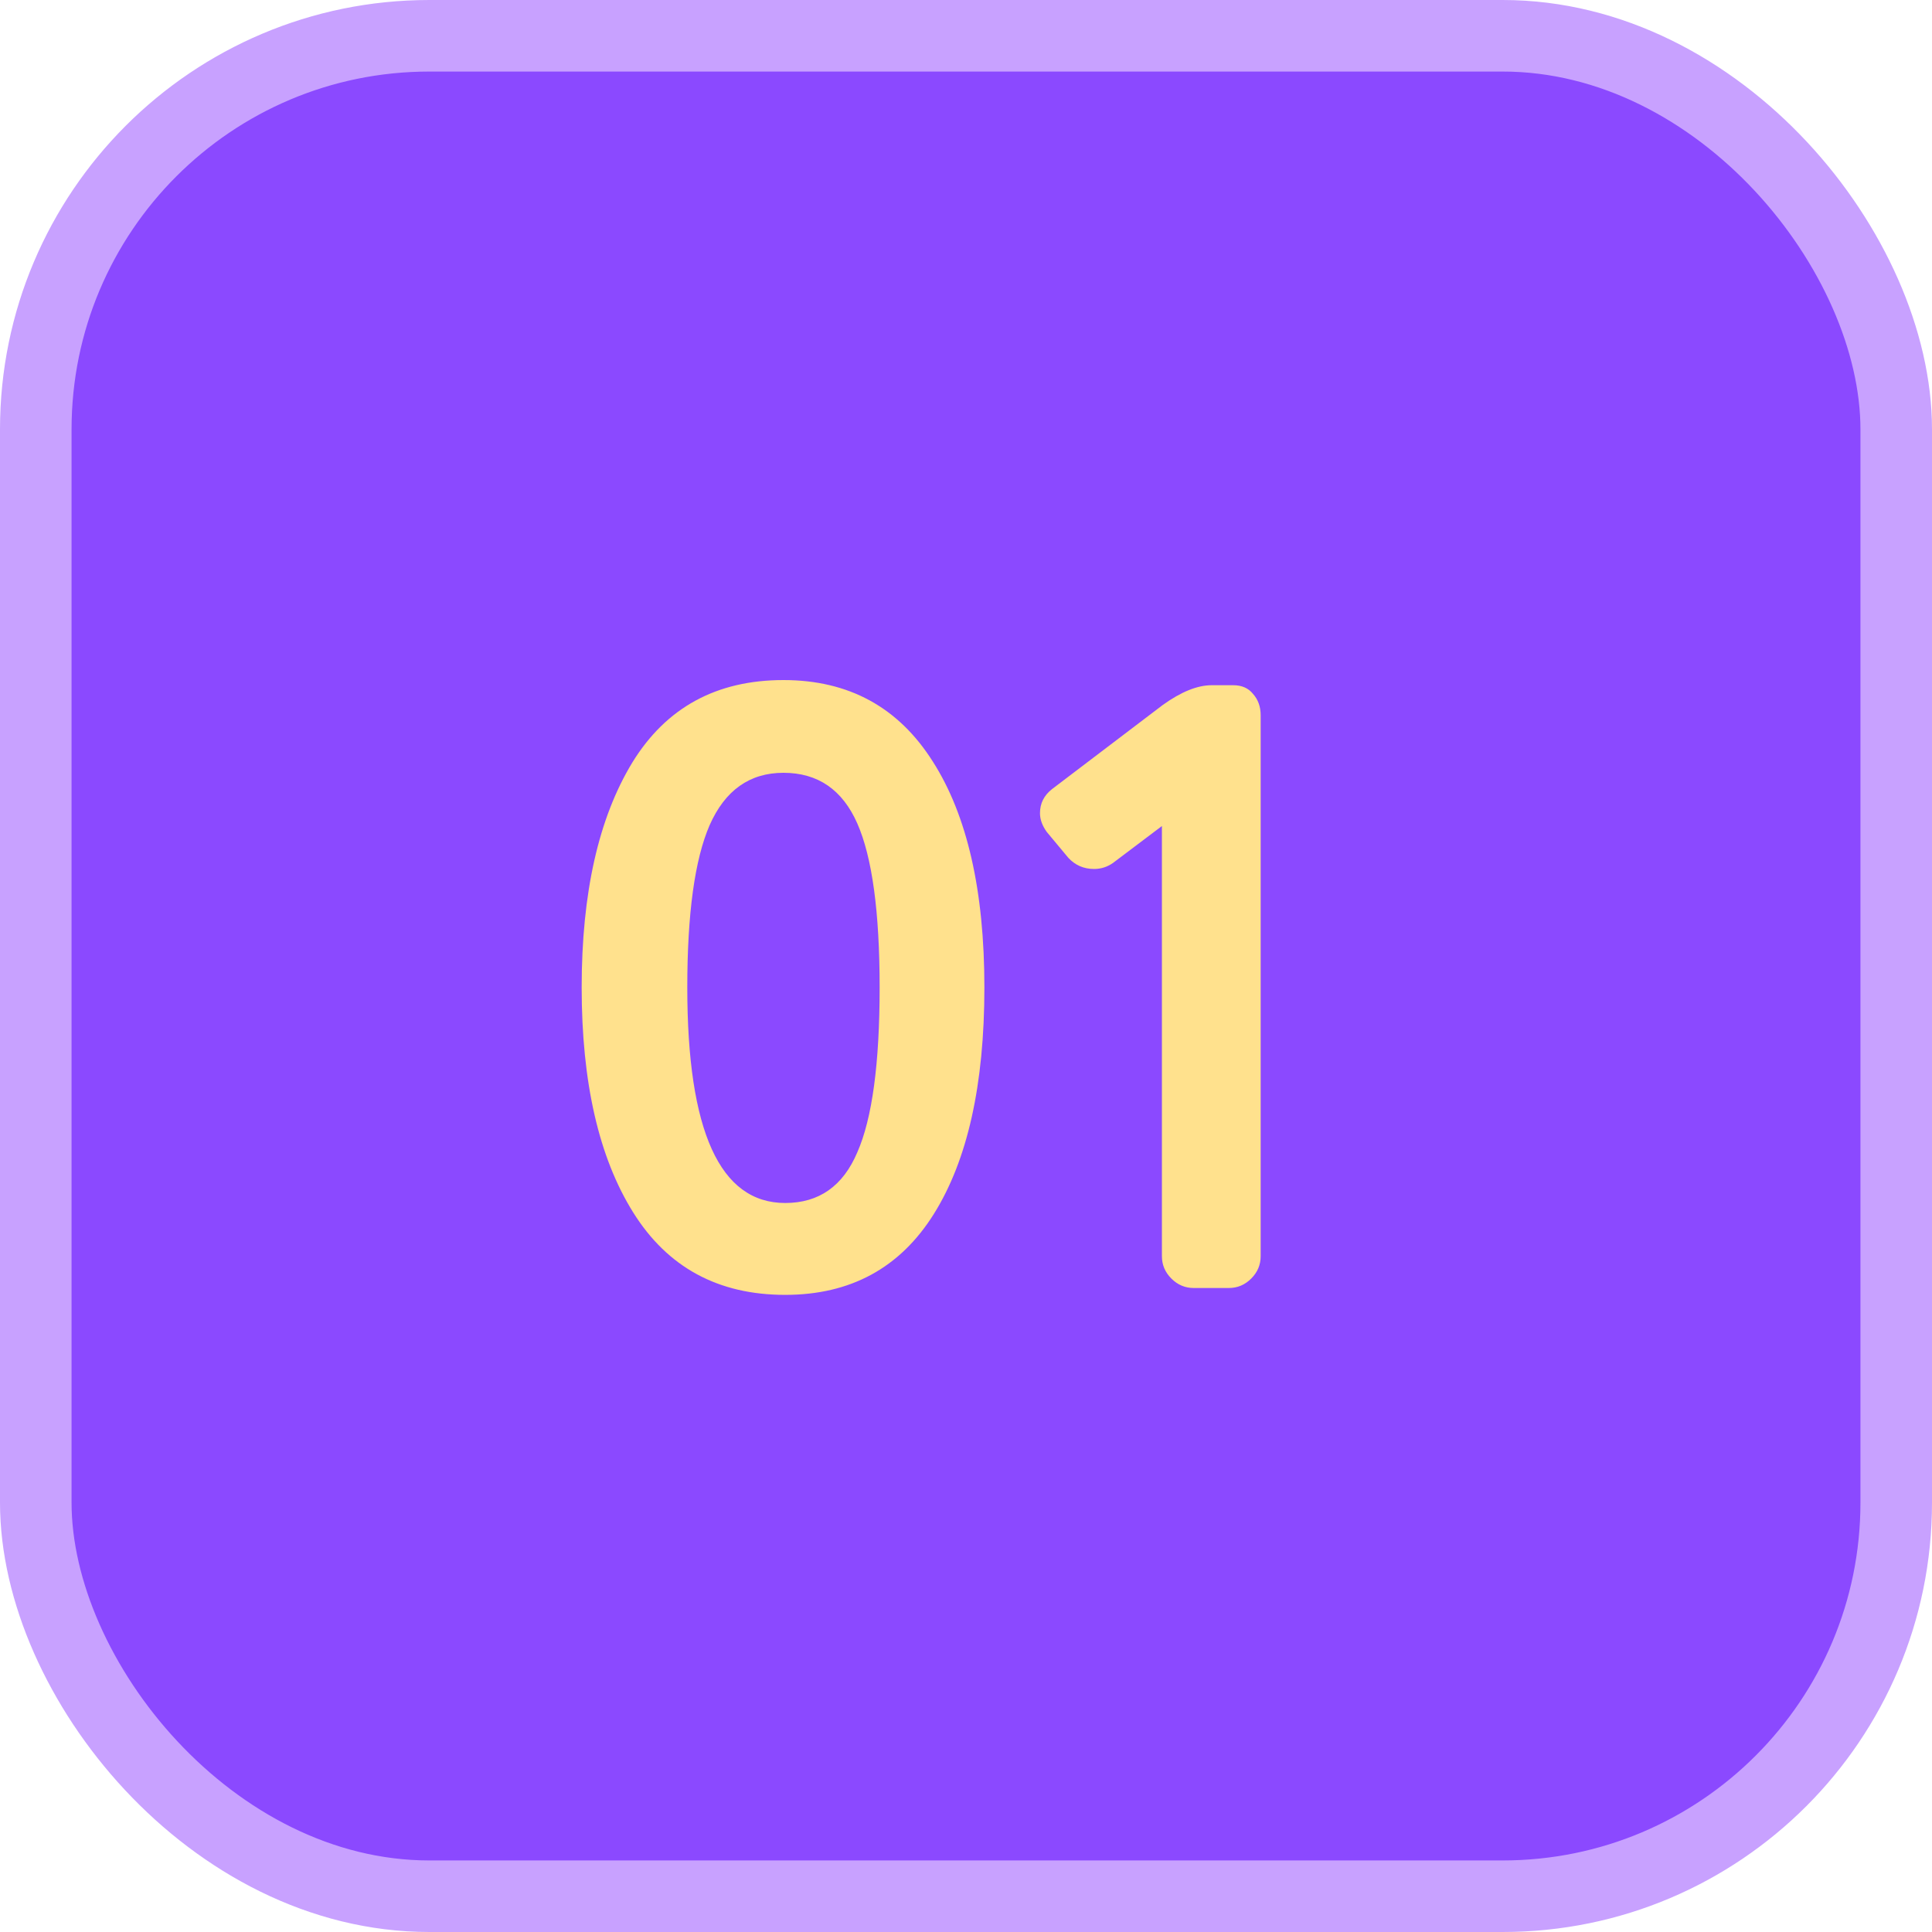
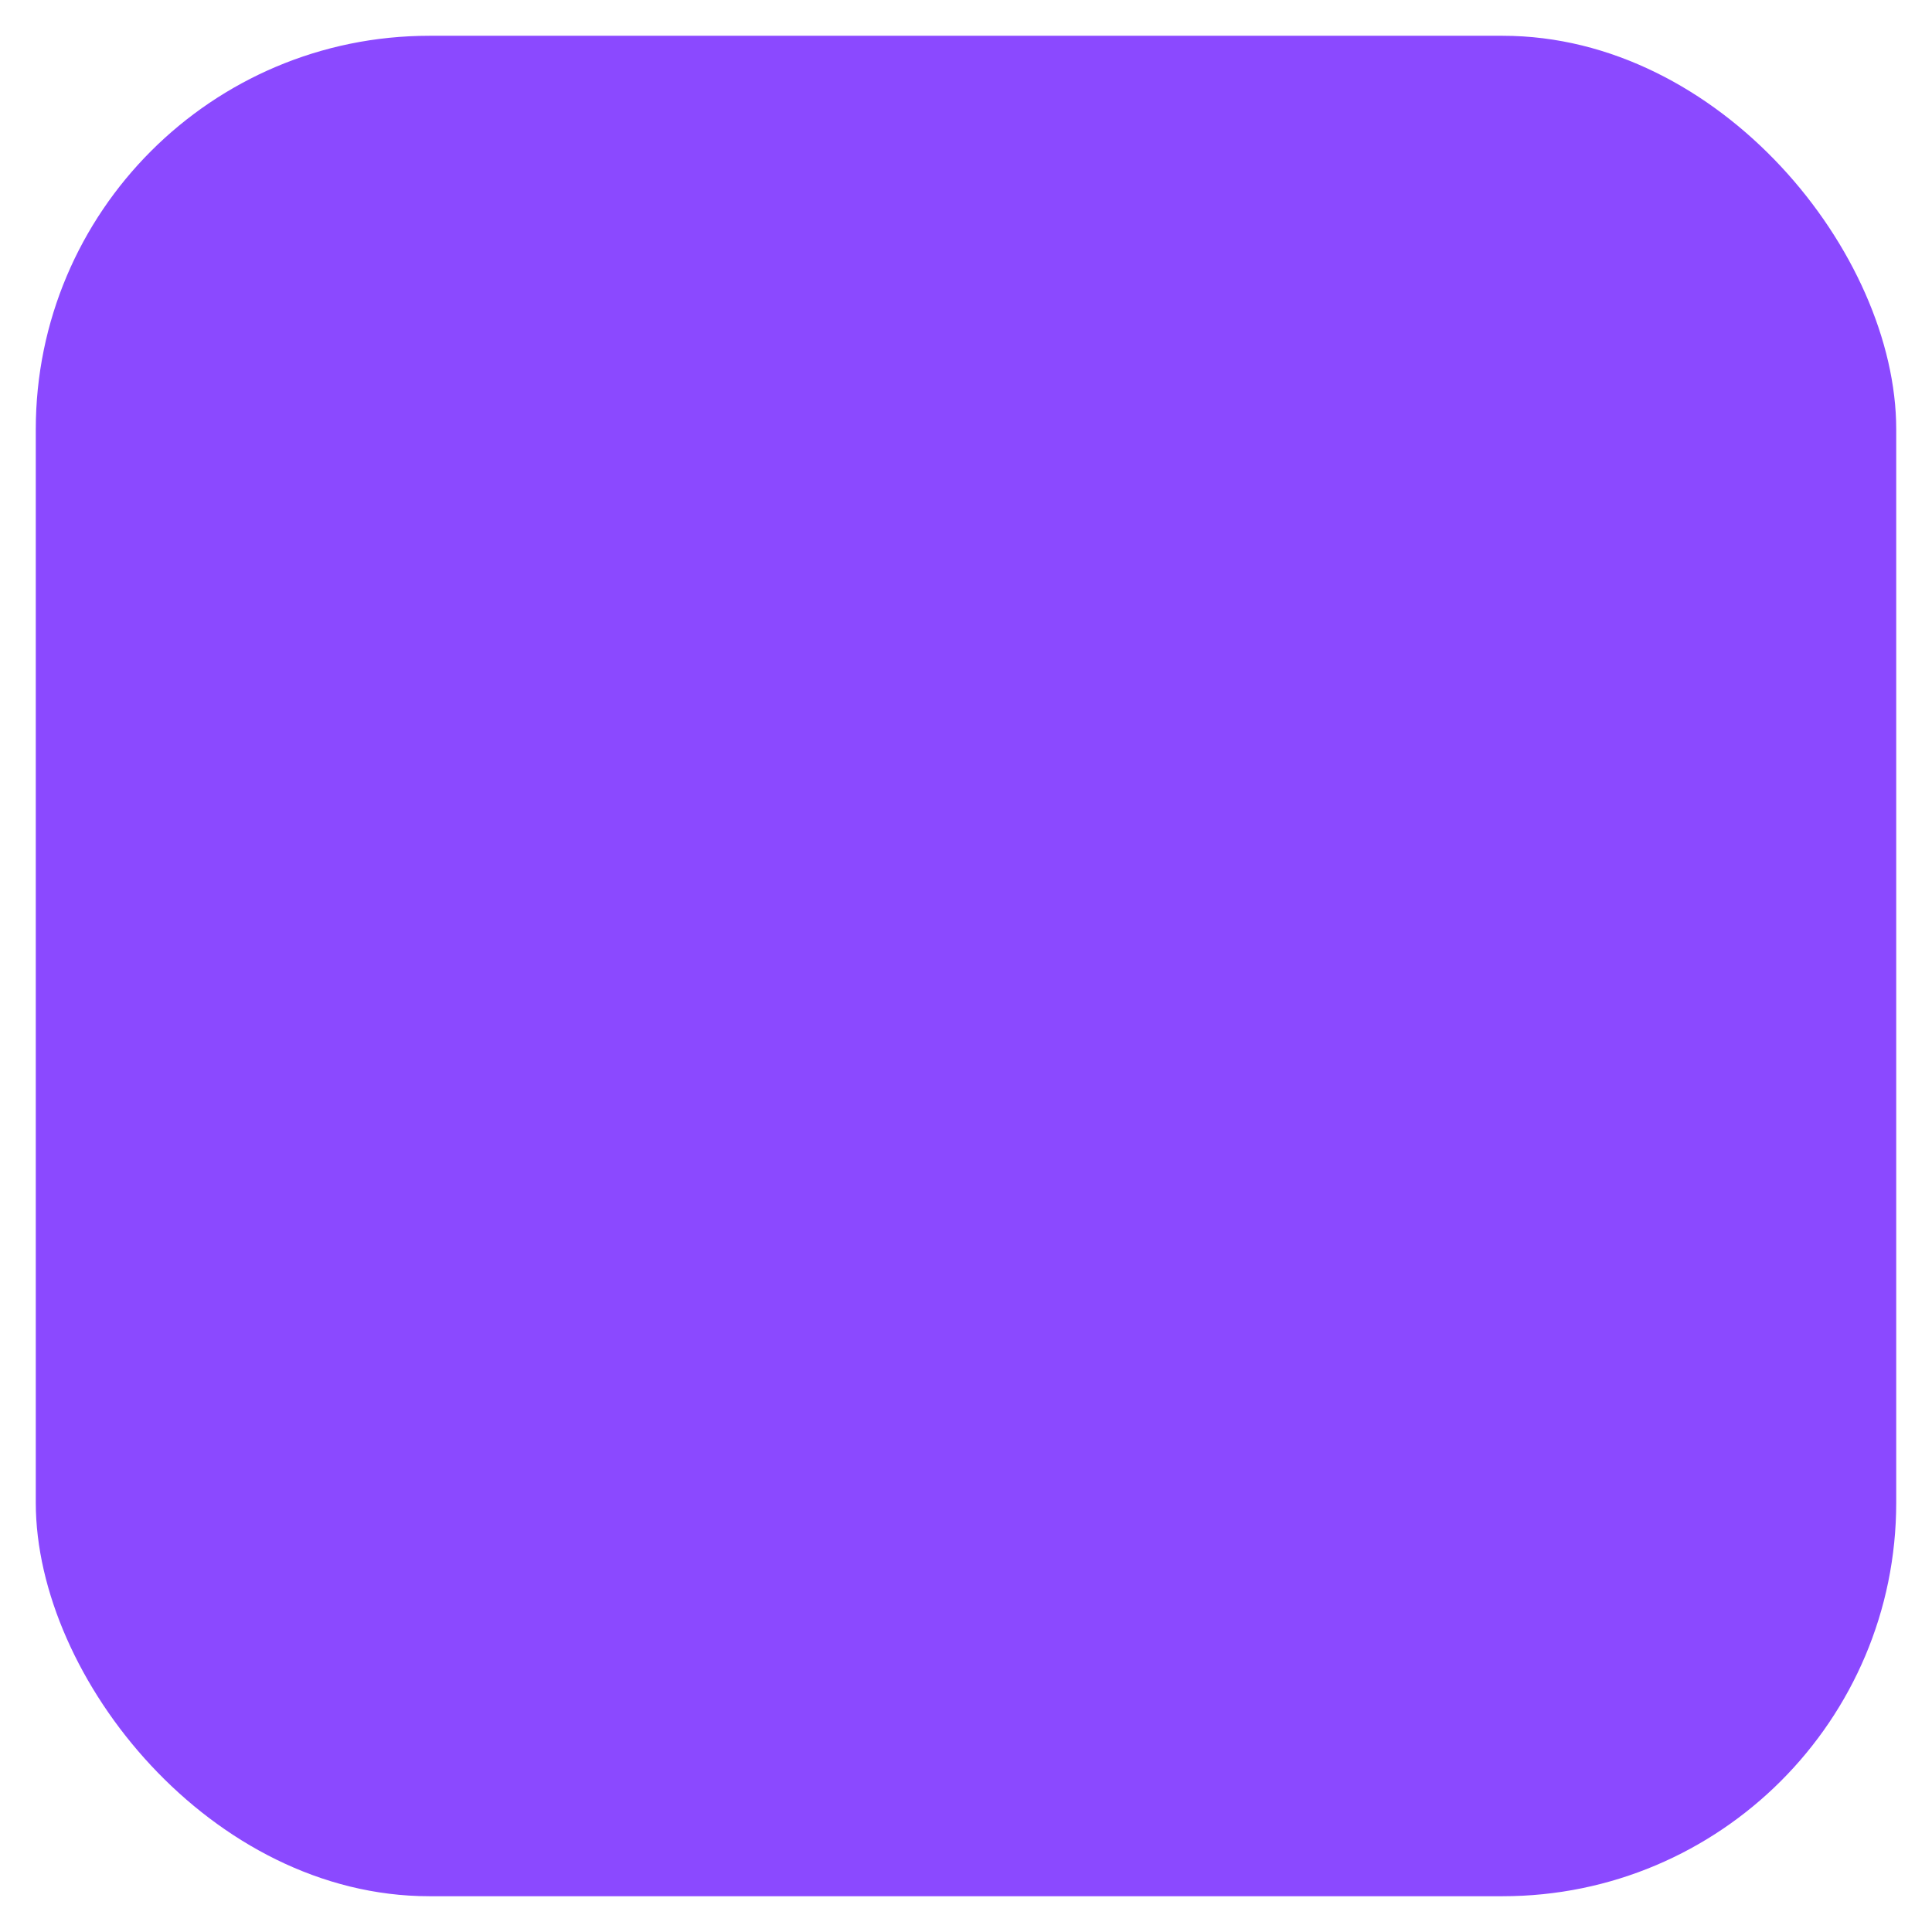
<svg xmlns="http://www.w3.org/2000/svg" width="54" height="54" viewBox="0 0 54 54" fill="none">
  <rect x="1" y="1" width="52" height="52" rx="11" fill="#8B49FF" />
-   <path d="M21.946 36.192C20.074 36.192 18.658 35.424 17.698 33.888C16.738 32.352 16.258 30.256 16.258 27.6C16.258 24.96 16.73 22.864 17.674 21.312C18.618 19.776 20.026 19.008 21.898 19.008C23.722 19.008 25.114 19.768 26.074 21.288C27.034 22.792 27.514 24.896 27.514 27.6C27.514 30.32 27.042 32.432 26.098 33.936C25.154 35.44 23.77 36.192 21.946 36.192ZM19.21 27.6C19.21 31.616 20.122 33.624 21.946 33.624C22.89 33.624 23.562 33.152 23.962 32.208C24.378 31.264 24.586 29.728 24.586 27.6C24.586 25.488 24.378 23.96 23.962 23.016C23.546 22.072 22.858 21.6 21.898 21.6C20.954 21.6 20.266 22.088 19.834 23.064C19.418 24.024 19.21 25.536 19.21 27.6ZM32.476 35.112V23.088L31.108 24.12C30.948 24.232 30.772 24.288 30.58 24.288C30.292 24.288 30.052 24.184 29.86 23.976L29.26 23.256C29.132 23.08 29.068 22.904 29.068 22.728C29.068 22.456 29.18 22.232 29.404 22.056L32.5 19.704C33.012 19.336 33.468 19.152 33.868 19.152H34.468C34.708 19.152 34.892 19.232 35.02 19.392C35.164 19.552 35.236 19.752 35.236 19.992V35.112C35.236 35.352 35.148 35.56 34.972 35.736C34.796 35.912 34.588 36 34.348 36H33.364C33.124 36 32.916 35.912 32.74 35.736C32.564 35.56 32.476 35.352 32.476 35.112Z" fill="#FFE18D" />
-   <rect x="1" y="1" width="52" height="52" rx="11" stroke="#C8A1FF" stroke-width="2" />
</svg>